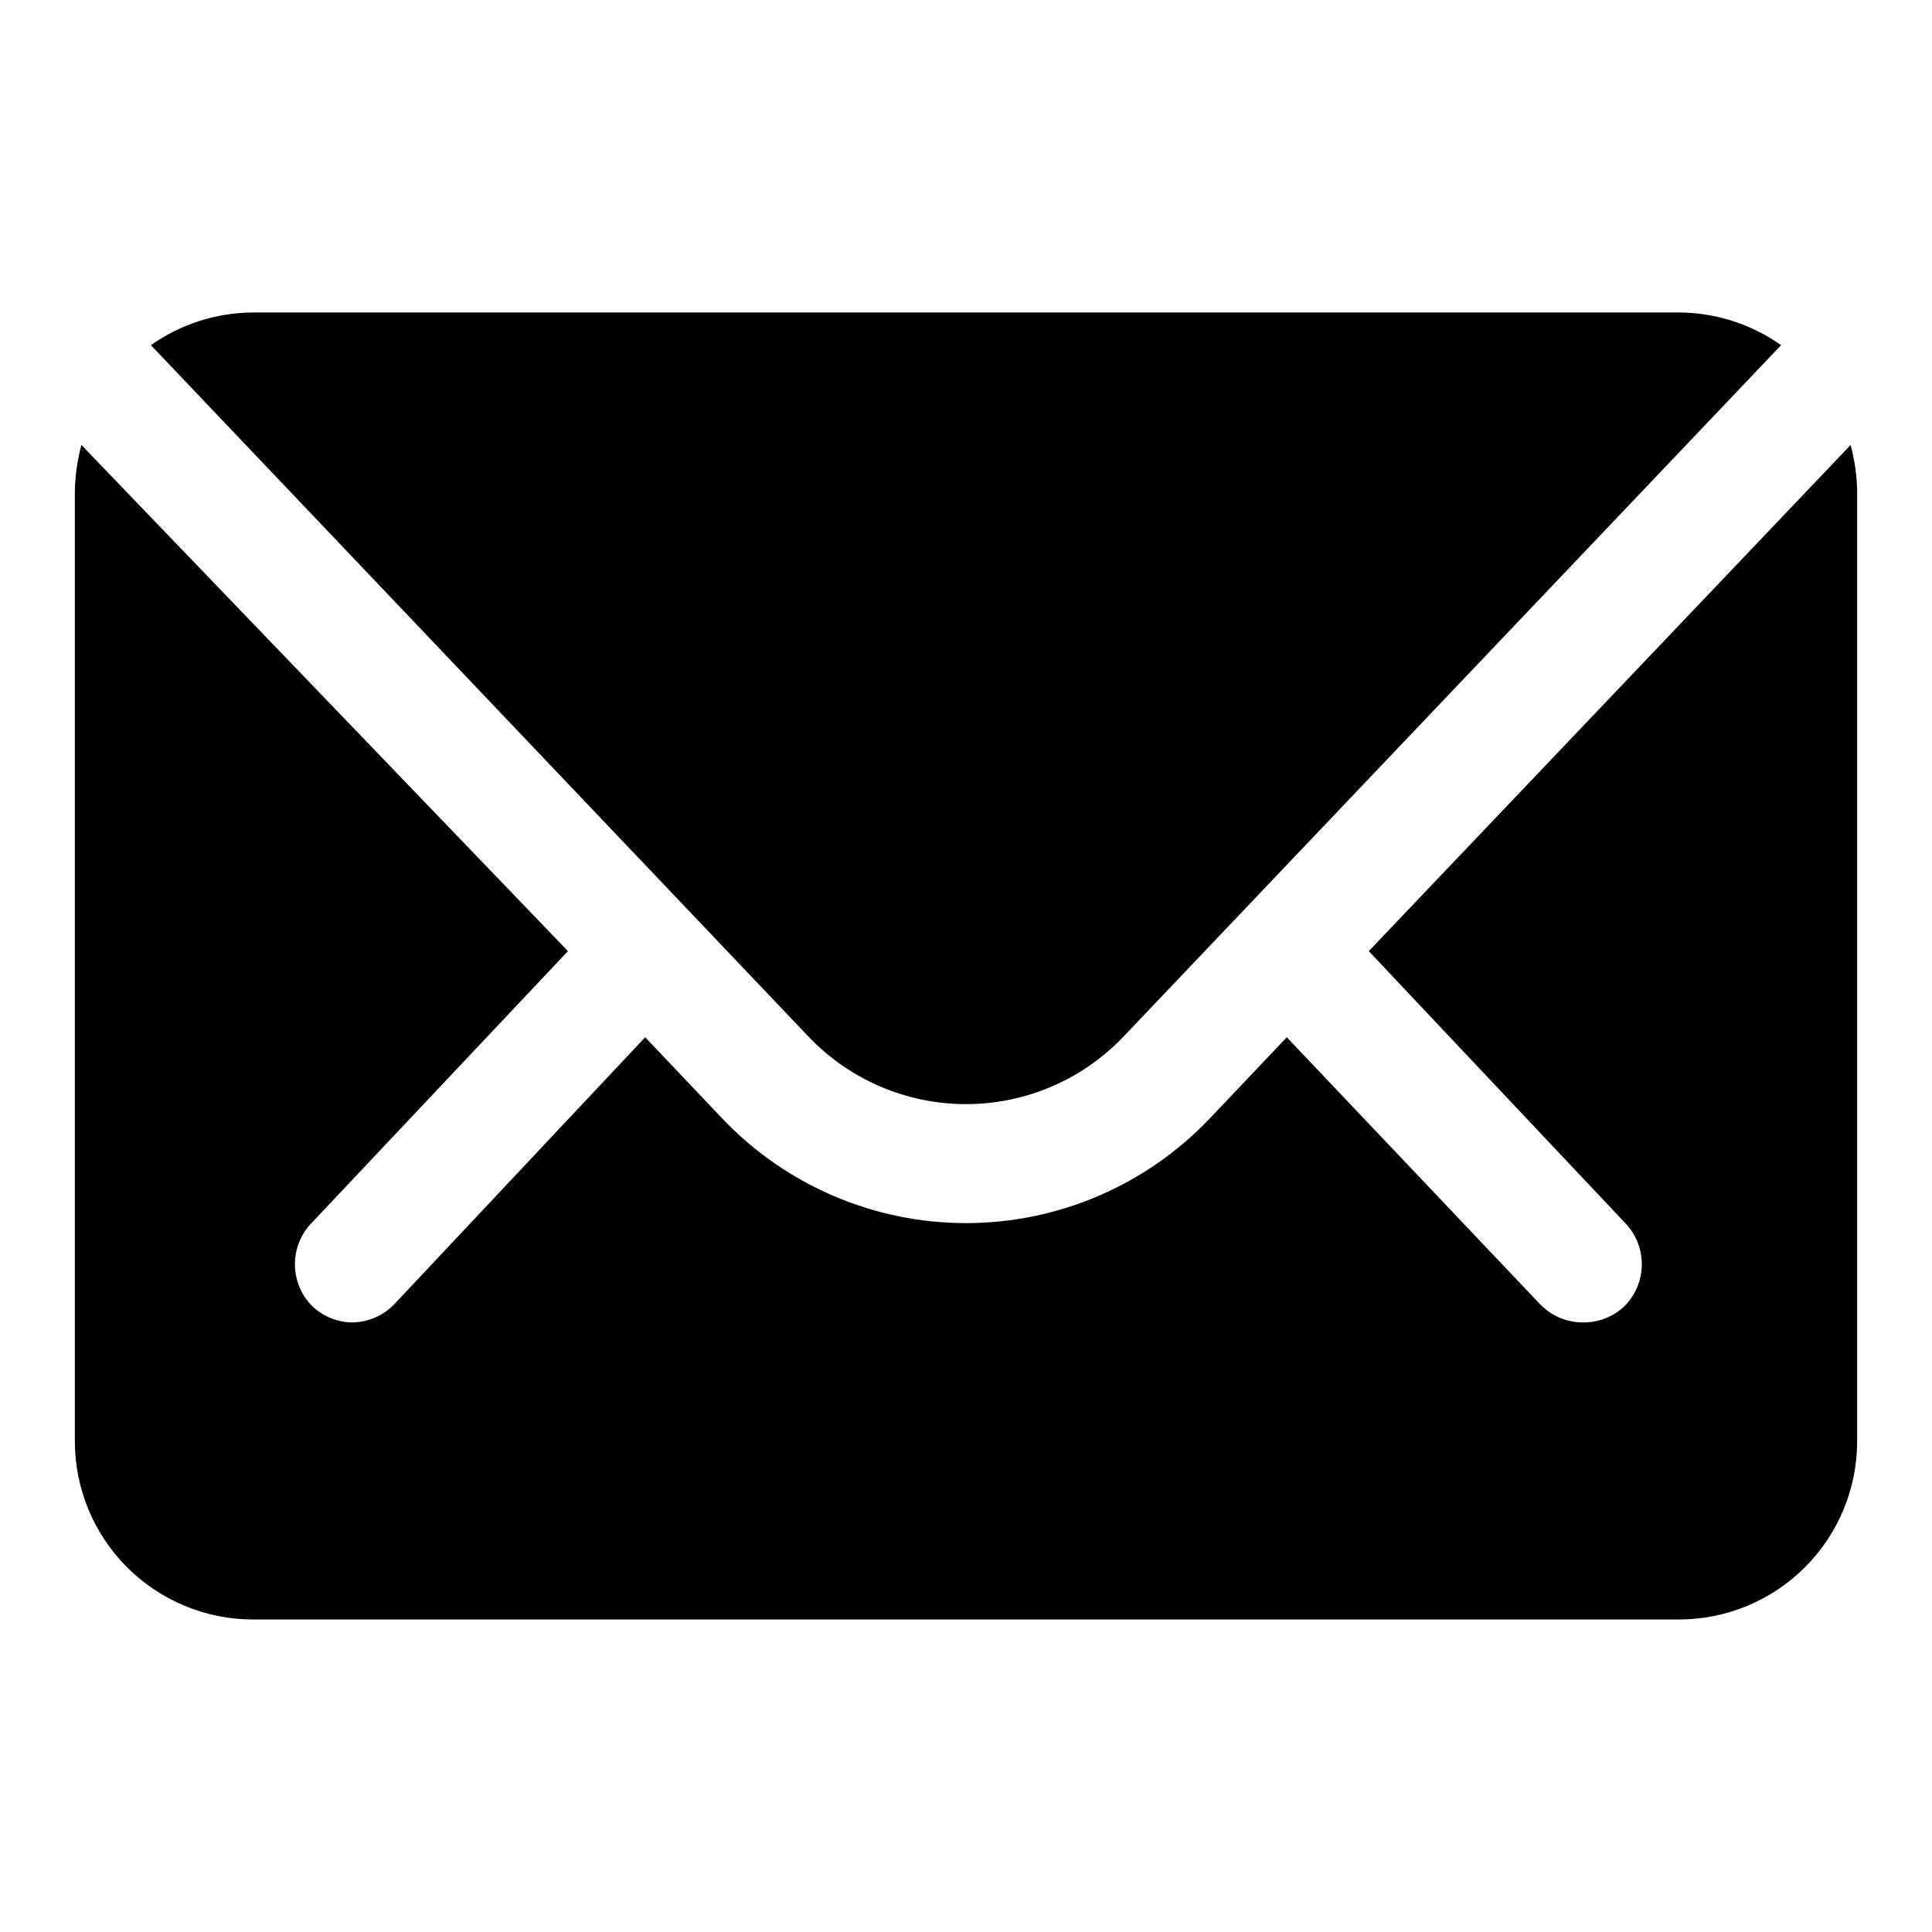
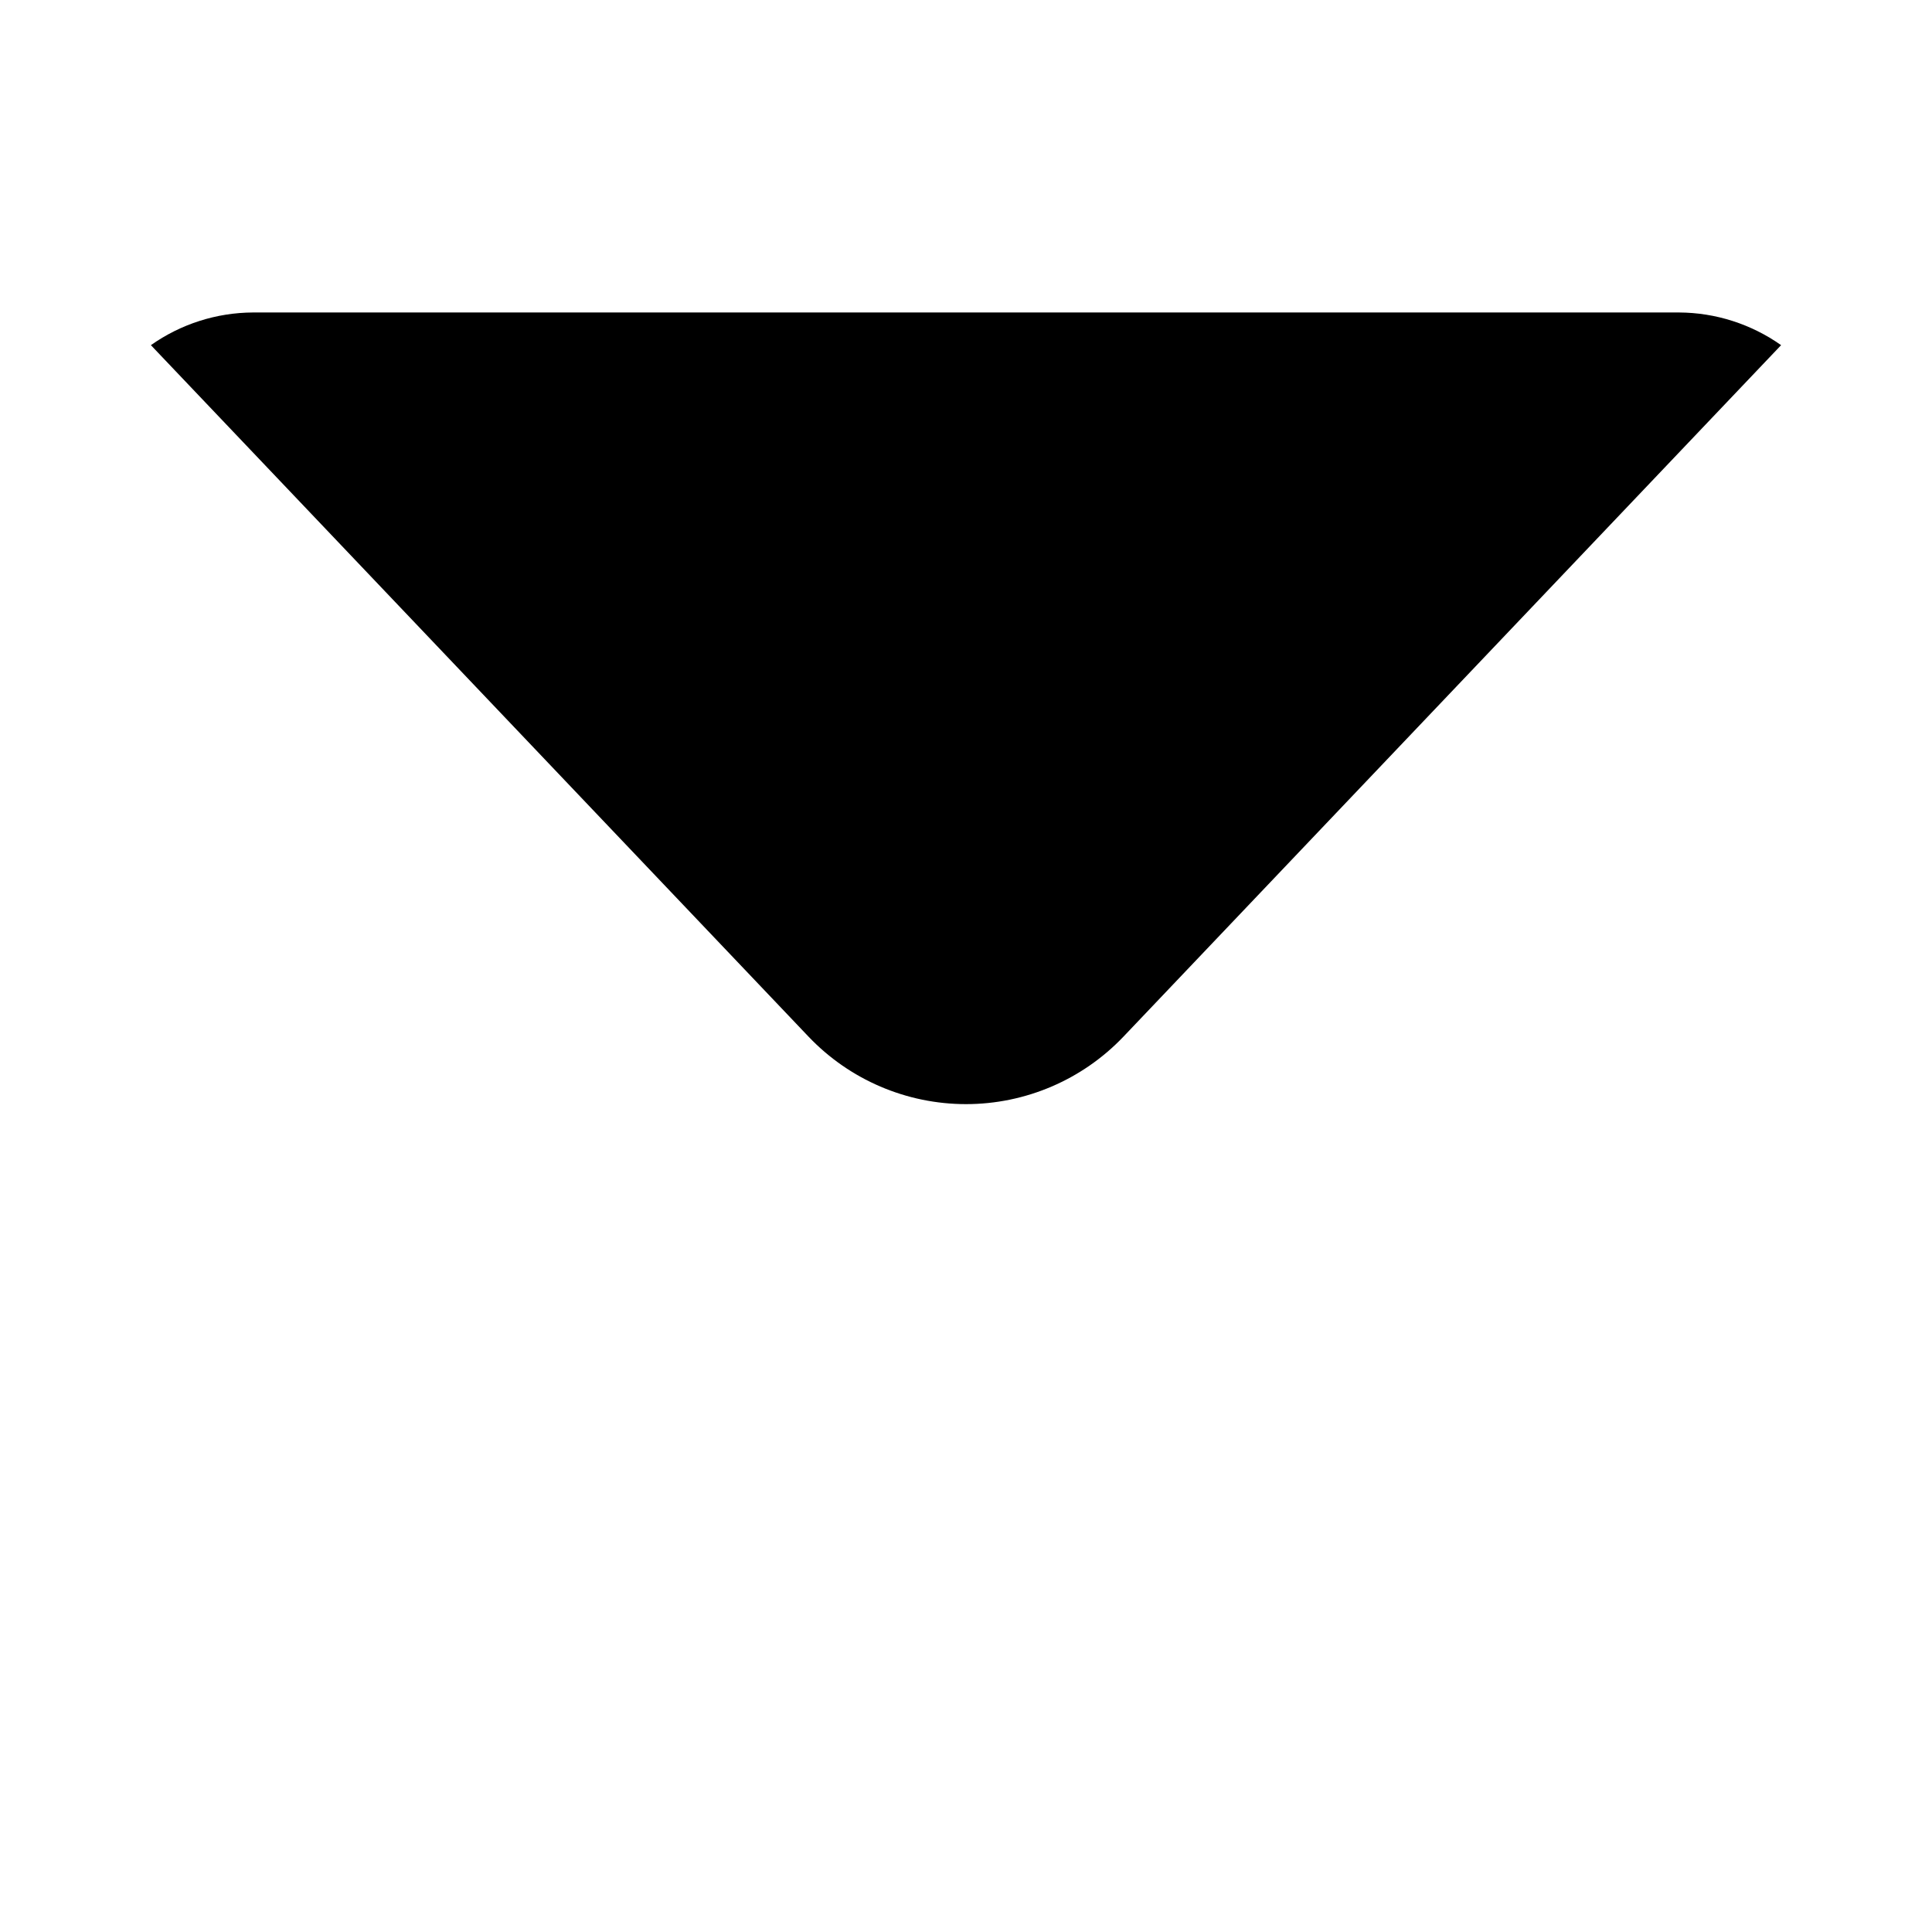
<svg xmlns="http://www.w3.org/2000/svg" fill="#000000" width="800px" height="800px" version="1.1" viewBox="144 144 512 512">
  <g>
    <path d="m588.93 226.81h-377.86c-9.703 0.039-19.156 3.062-27.082 8.66l174.29 183.26c10.875 11.414 25.953 17.875 41.723 17.875 15.766 0 30.844-6.461 41.719-17.875l174.29-183.26c-7.926-5.598-17.379-8.621-27.082-8.66z" />
-     <path d="m506.74 396.06 67.699 71.793c2.981 2.957 4.66 6.981 4.66 11.18 0 4.195-1.68 8.219-4.66 11.176-2.941 2.758-6.832 4.277-10.863 4.25-4.34 0.027-8.496-1.738-11.492-4.879l-67.07-70.691-20.469 21.57h0.004c-16.82 17.672-40.152 27.68-64.551 27.68s-47.73-10.008-64.551-27.68l-20.469-21.57-66.441 70.691c-2.992 3.141-7.152 4.906-11.492 4.879-3.812-0.129-7.449-1.641-10.234-4.25-2.981-2.957-4.656-6.981-4.656-11.176 0-4.199 1.676-8.223 4.656-11.18l67.699-71.793-128.94-134.14c-1.062 3.957-1.645 8.027-1.734 12.125v251.9c0 12.527 4.977 24.543 13.836 33.398 8.859 8.859 20.871 13.836 33.398 13.836h377.86c12.527 0 24.543-4.977 33.398-13.836 8.859-8.855 13.836-20.871 13.836-33.398v-251.9c-0.09-4.098-0.672-8.168-1.734-12.125z" />
  </g>
</svg>